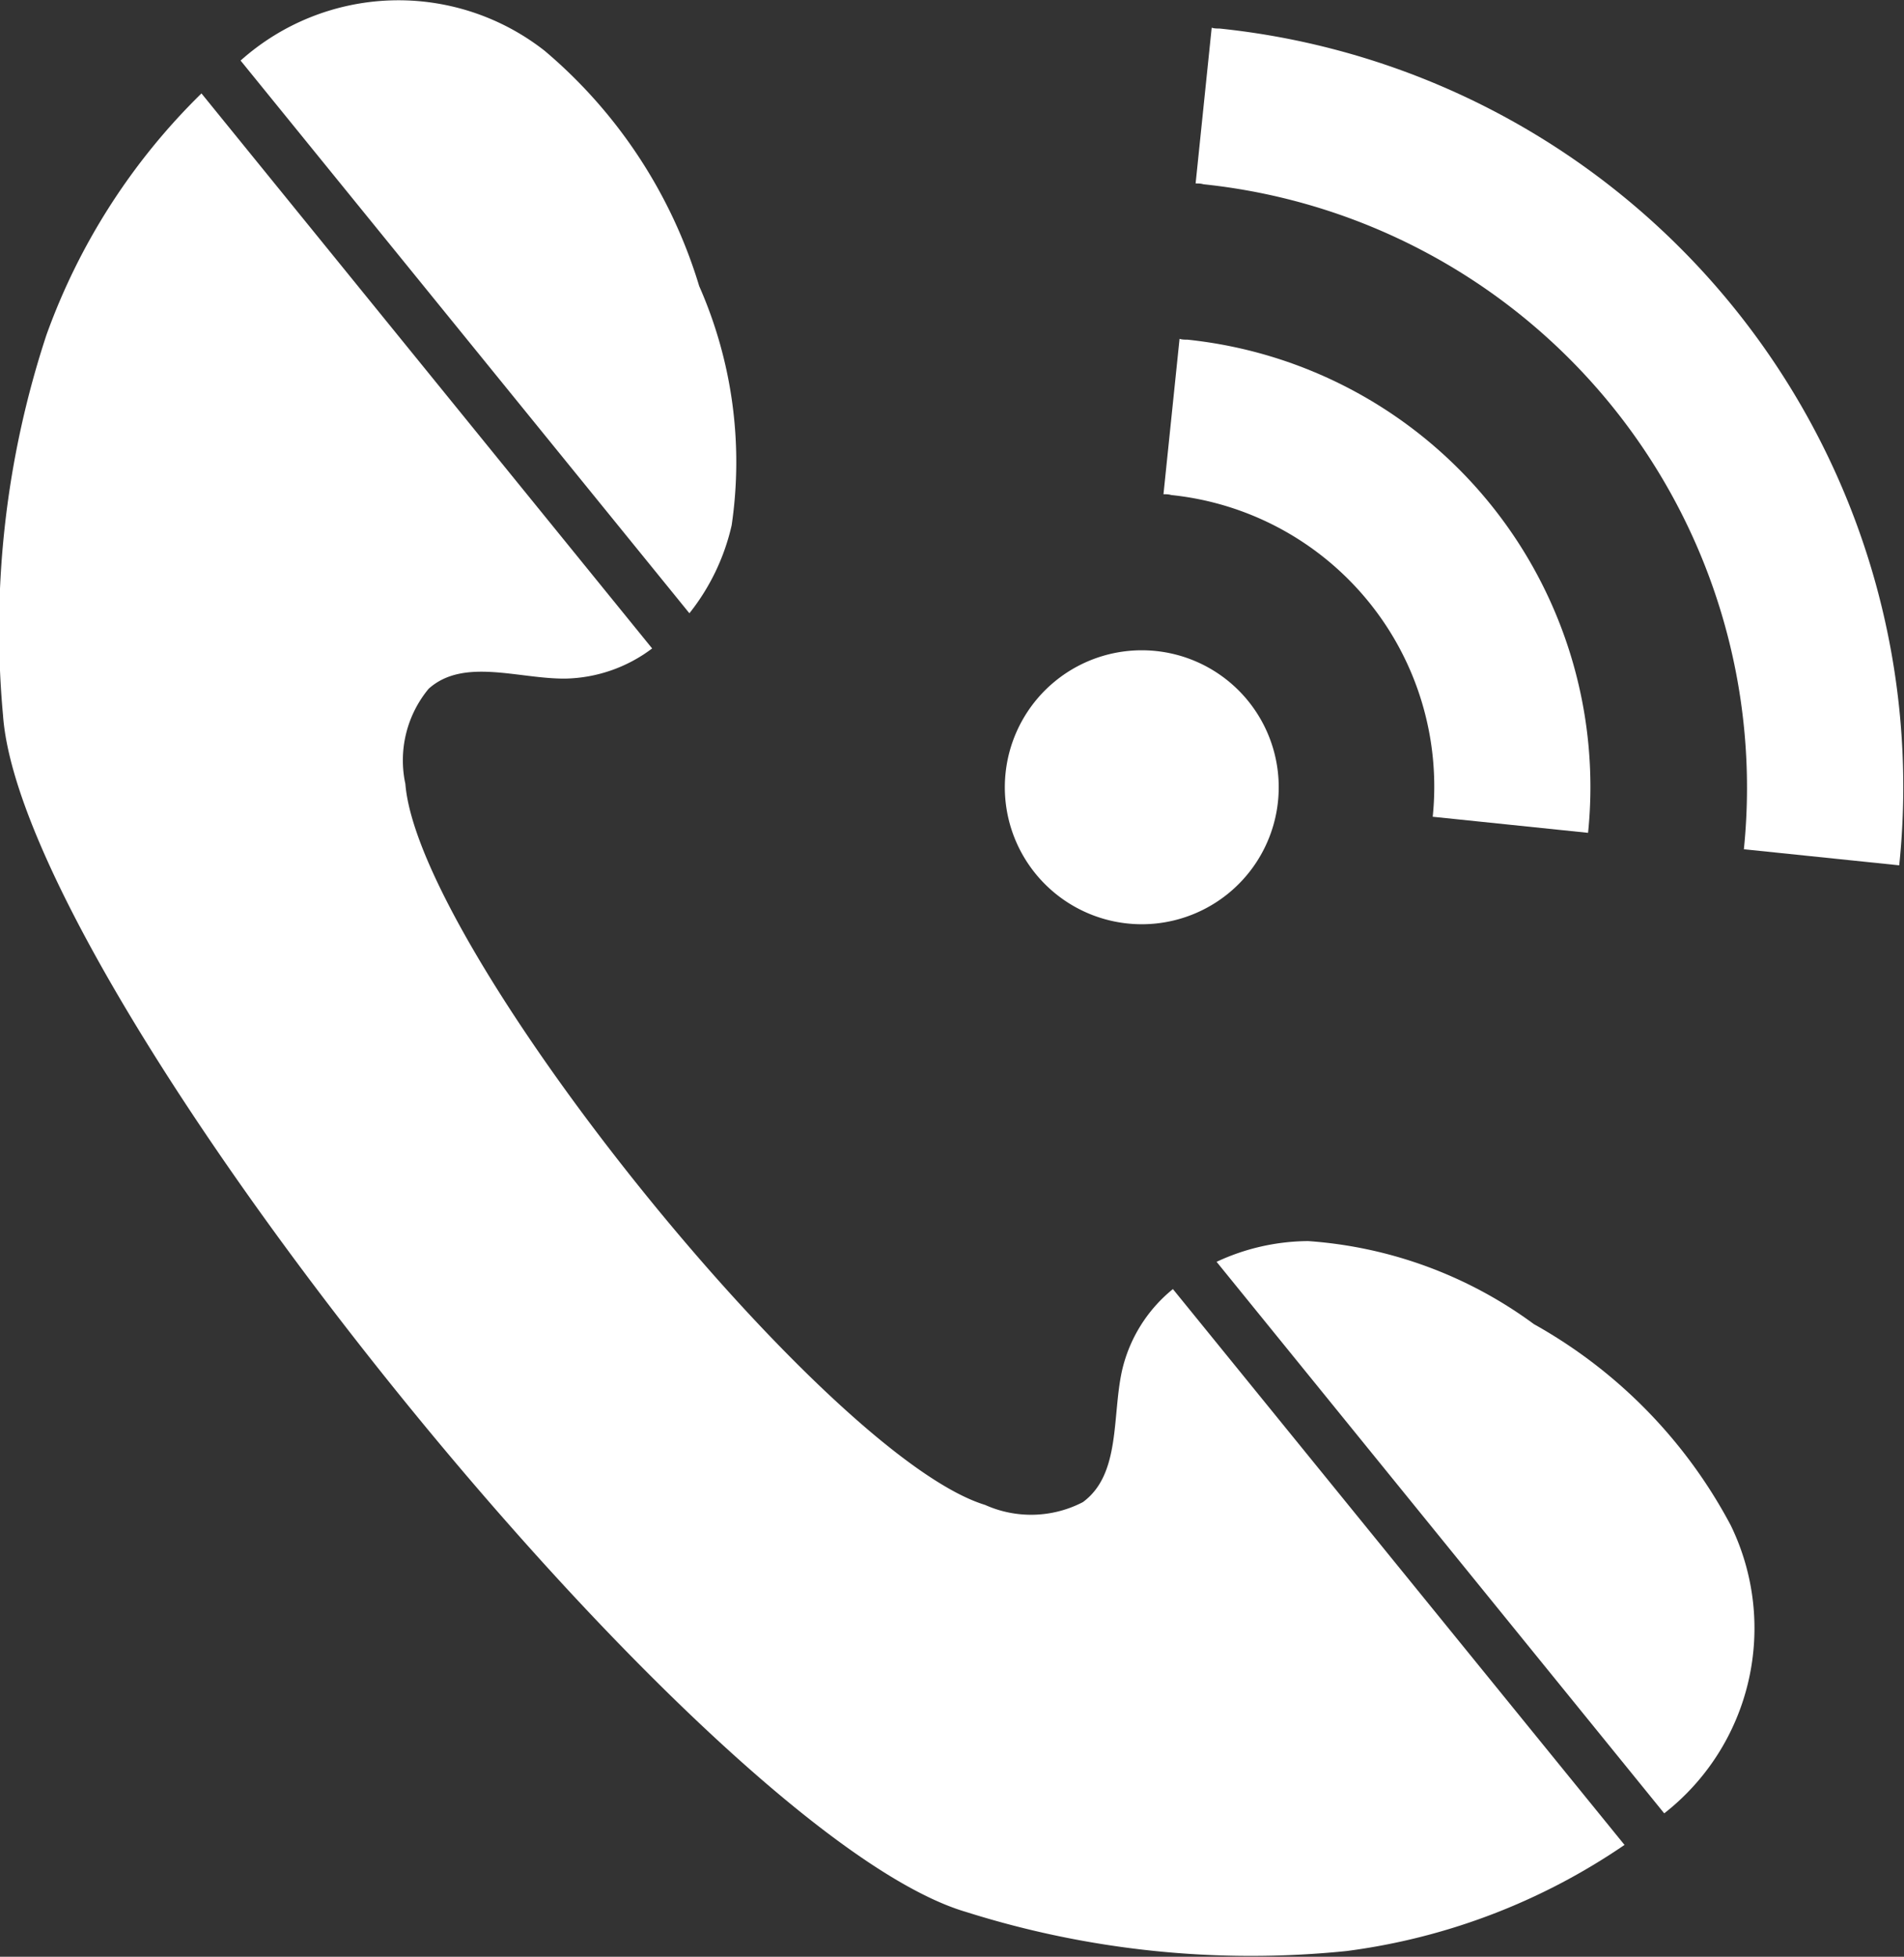
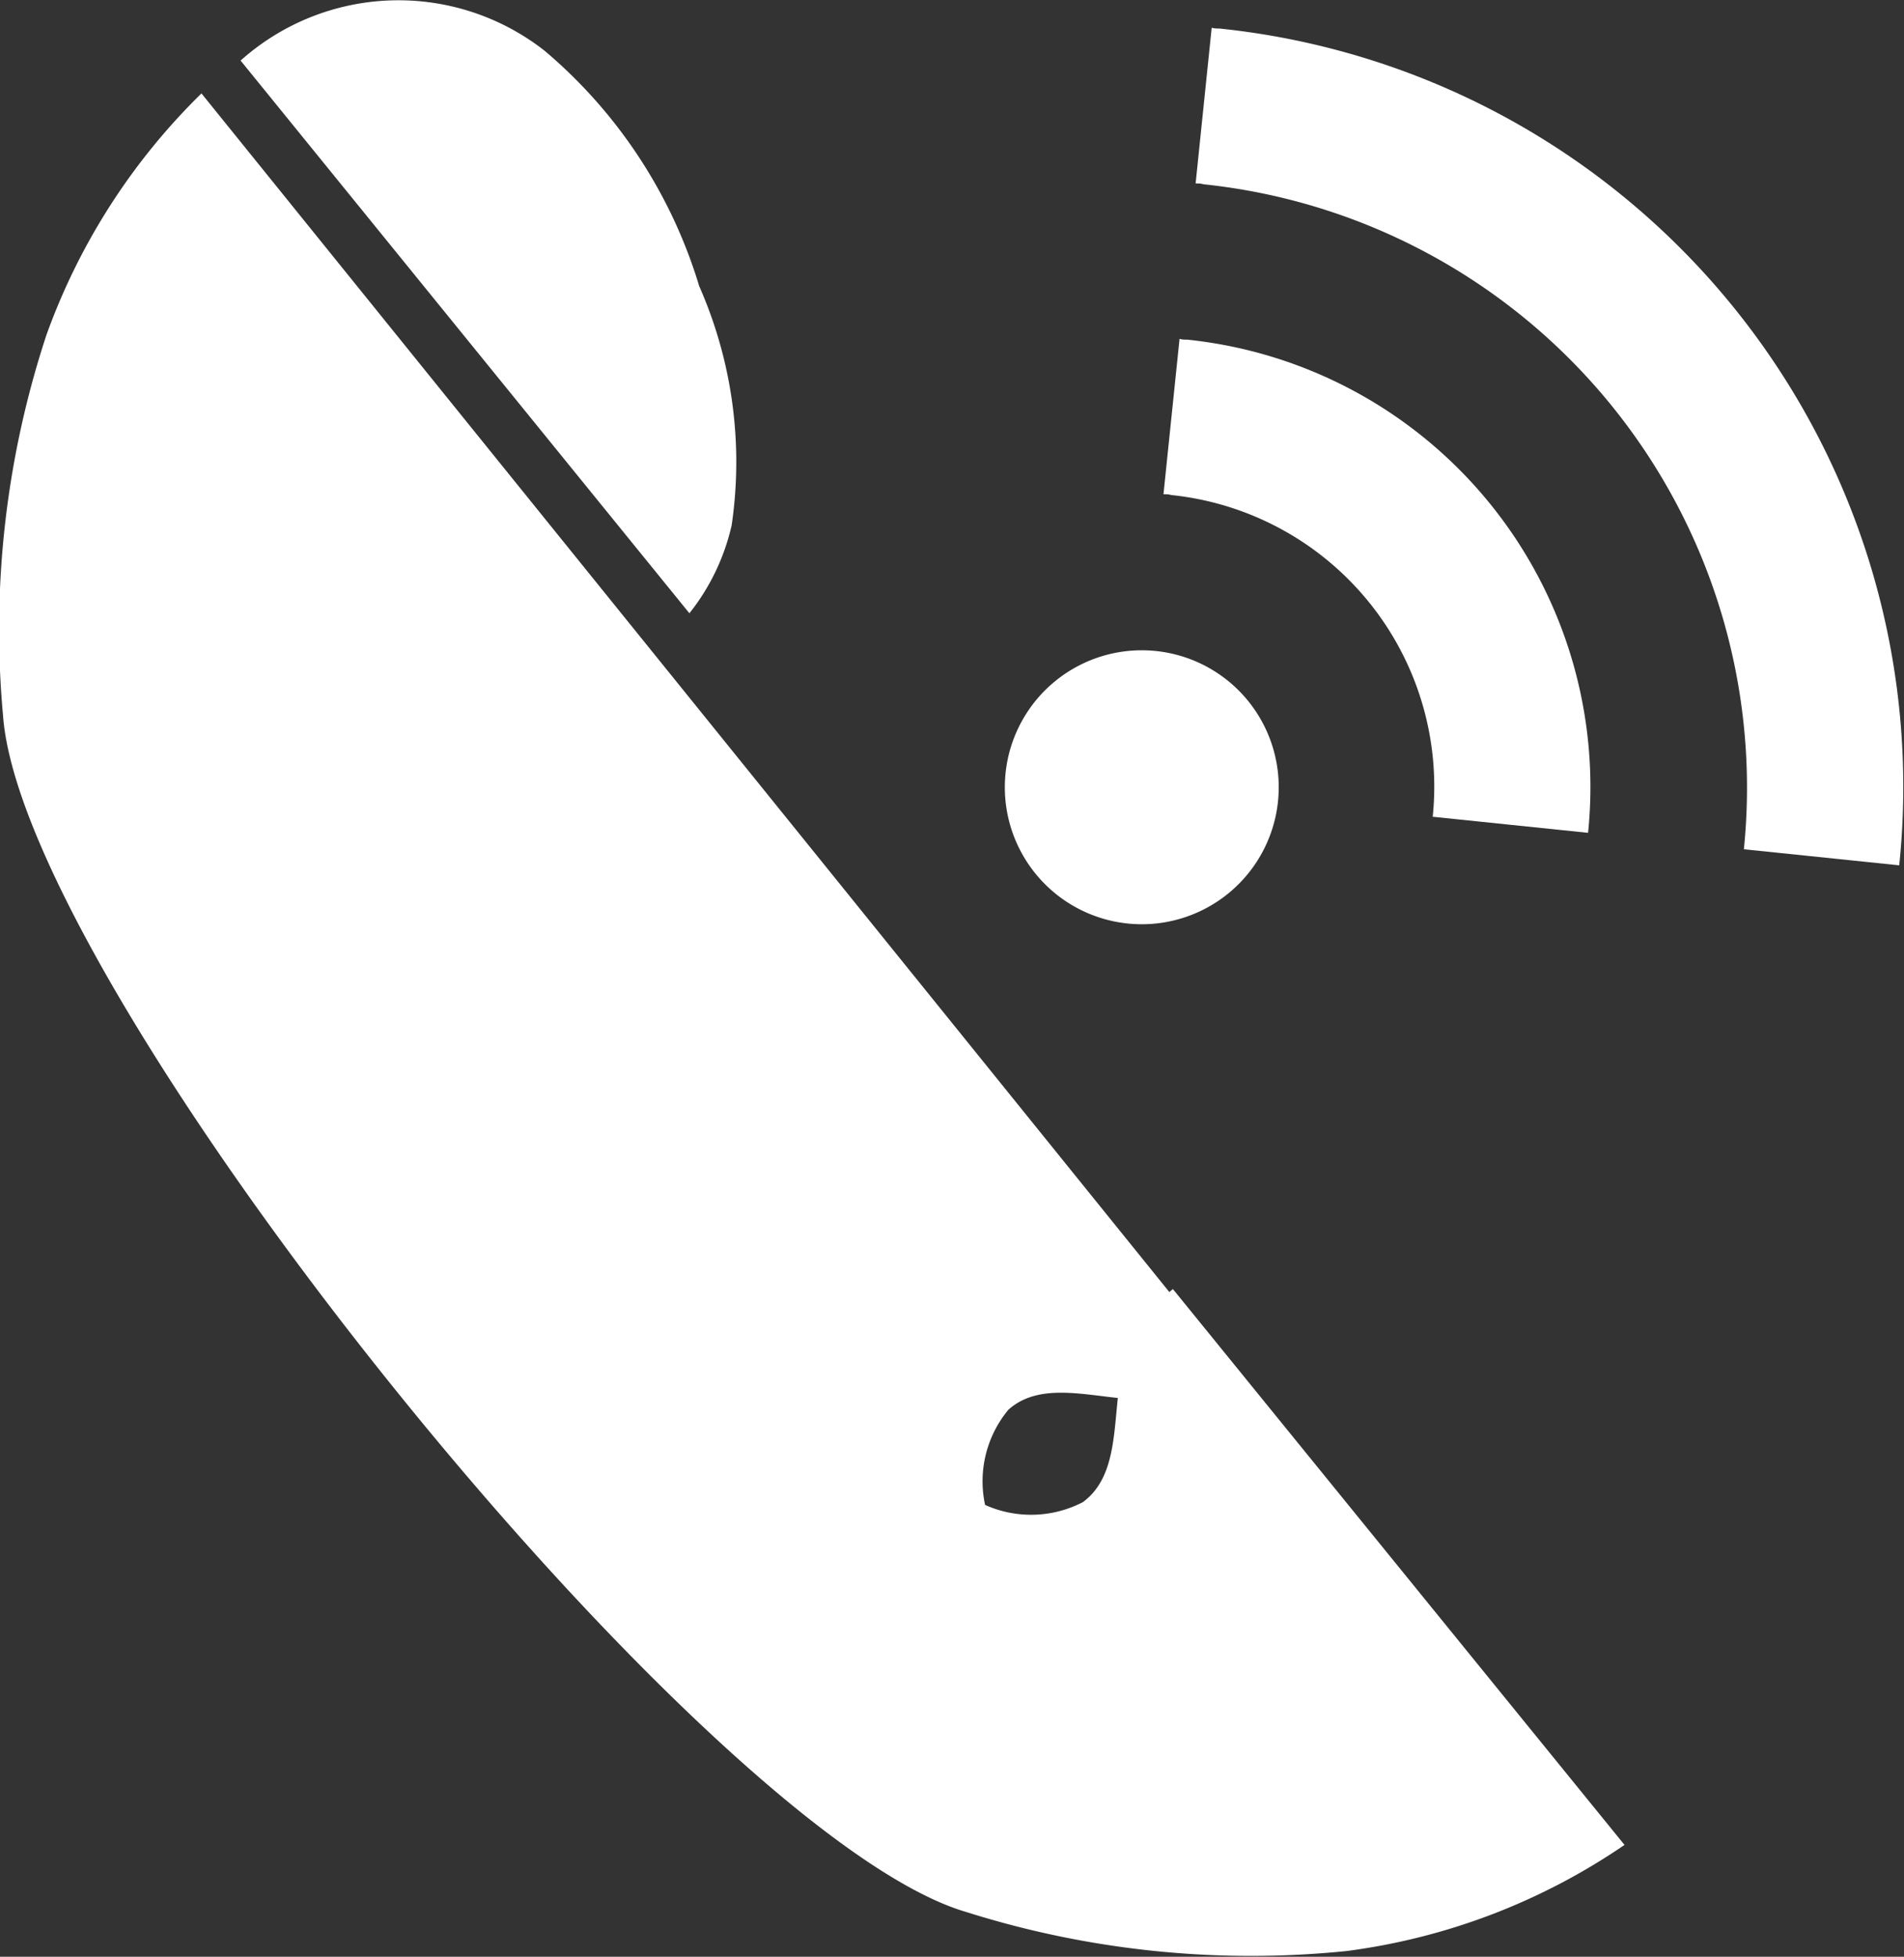
<svg xmlns="http://www.w3.org/2000/svg" width="16.35" height="16.799" viewBox="0 0 16.35 16.799">
  <rect x="0" y="0" width="16.35" height="16.799" fill="#333333" stroke="none" />
  <g id="call" transform="translate(-12.706 -6.018)">
-     <path id="XMLID_6_" d="M12.732,35.24C12.9,37.588,18.744,44.847,21,45.512a8.116,8.116,0,0,0,3.27.336,5.476,5.476,0,0,0,2.386-.911l-3.878-4.772a1.265,1.265,0,0,0-.437.7c-.087.393-.01.89-.336,1.129a.965.965,0,0,1-.84.024C19.8,41.6,16.3,37.252,16.187,35.828a.963.963,0,0,1,.2-.817c.3-.269.77-.084,1.173-.087a1.277,1.277,0,0,0,.746-.259L14.436,29.9a5.507,5.507,0,0,0-1.331,2.073A8.081,8.081,0,0,0,12.732,35.24Z" transform="translate(0 -23.08)" fill="#fff" />
+     <path id="XMLID_6_" d="M12.732,35.24C12.9,37.588,18.744,44.847,21,45.512a8.116,8.116,0,0,0,3.27.336,5.476,5.476,0,0,0,2.386-.911l-3.878-4.772a1.265,1.265,0,0,0-.437.7c-.087.393-.01.89-.336,1.129a.965.965,0,0,1-.84.024a.963.963,0,0,1,.2-.817c.3-.269.77-.084,1.173-.087a1.277,1.277,0,0,0,.746-.259L14.436,29.9a5.507,5.507,0,0,0-1.331,2.073A8.081,8.081,0,0,0,12.732,35.24Z" transform="translate(0 -23.08)" fill="#fff" />
    <path id="XMLID_5_" d="M78.138,8.474a4.25,4.25,0,0,0-1.327-2.02,2.034,2.034,0,0,0-2.611.084l3.854,4.745a1.88,1.88,0,0,0,.363-.756A3.739,3.739,0,0,0,78.138,8.474Z" transform="translate(-59.428 0)" fill="#fff" />
-     <path id="XMLID_4_" d="M324.386,323.1a1.88,1.88,0,0,0-.786.178l3.844,4.735a2.017,2.017,0,0,0,.571-2.473,4.265,4.265,0,0,0-1.69-1.727A3.7,3.7,0,0,0,324.386,323.1Z" transform="translate(-300.447 -306.427)" fill="#fff" />
    <g id="Group_140" data-name="Group 140" transform="translate(21.335 6.256)">
      <path id="XMLID_3_" d="M318.6,13.107c-.023,0-.044,0-.067-.007l-.138,1.337c.024,0,.044,0,.067.007a5.209,5.209,0,0,1,4.641,5.709l1.334.138A6.545,6.545,0,0,0,318.6,13.107Z" transform="translate(-316.757 -13.1)" fill="#fff" />
      <path id="XMLID_2_" d="M310.4,92.607c-.024,0-.044,0-.067-.007l-.138,1.334c.023,0,.044,0,.067.007a2.517,2.517,0,0,1,2.245,2.762l1.334.138A3.861,3.861,0,0,0,310.4,92.607Z" transform="translate(-308.833 -89.929)" fill="#fff" />
      <path id="XMLID_1_" d="M269.516,173.165a1.176,1.176,0,1,0,1.29-1.048A1.176,1.176,0,0,0,269.516,173.165Z" transform="translate(-269.51 -166.766)" fill="#fff" />
    </g>
  </g>
</svg>